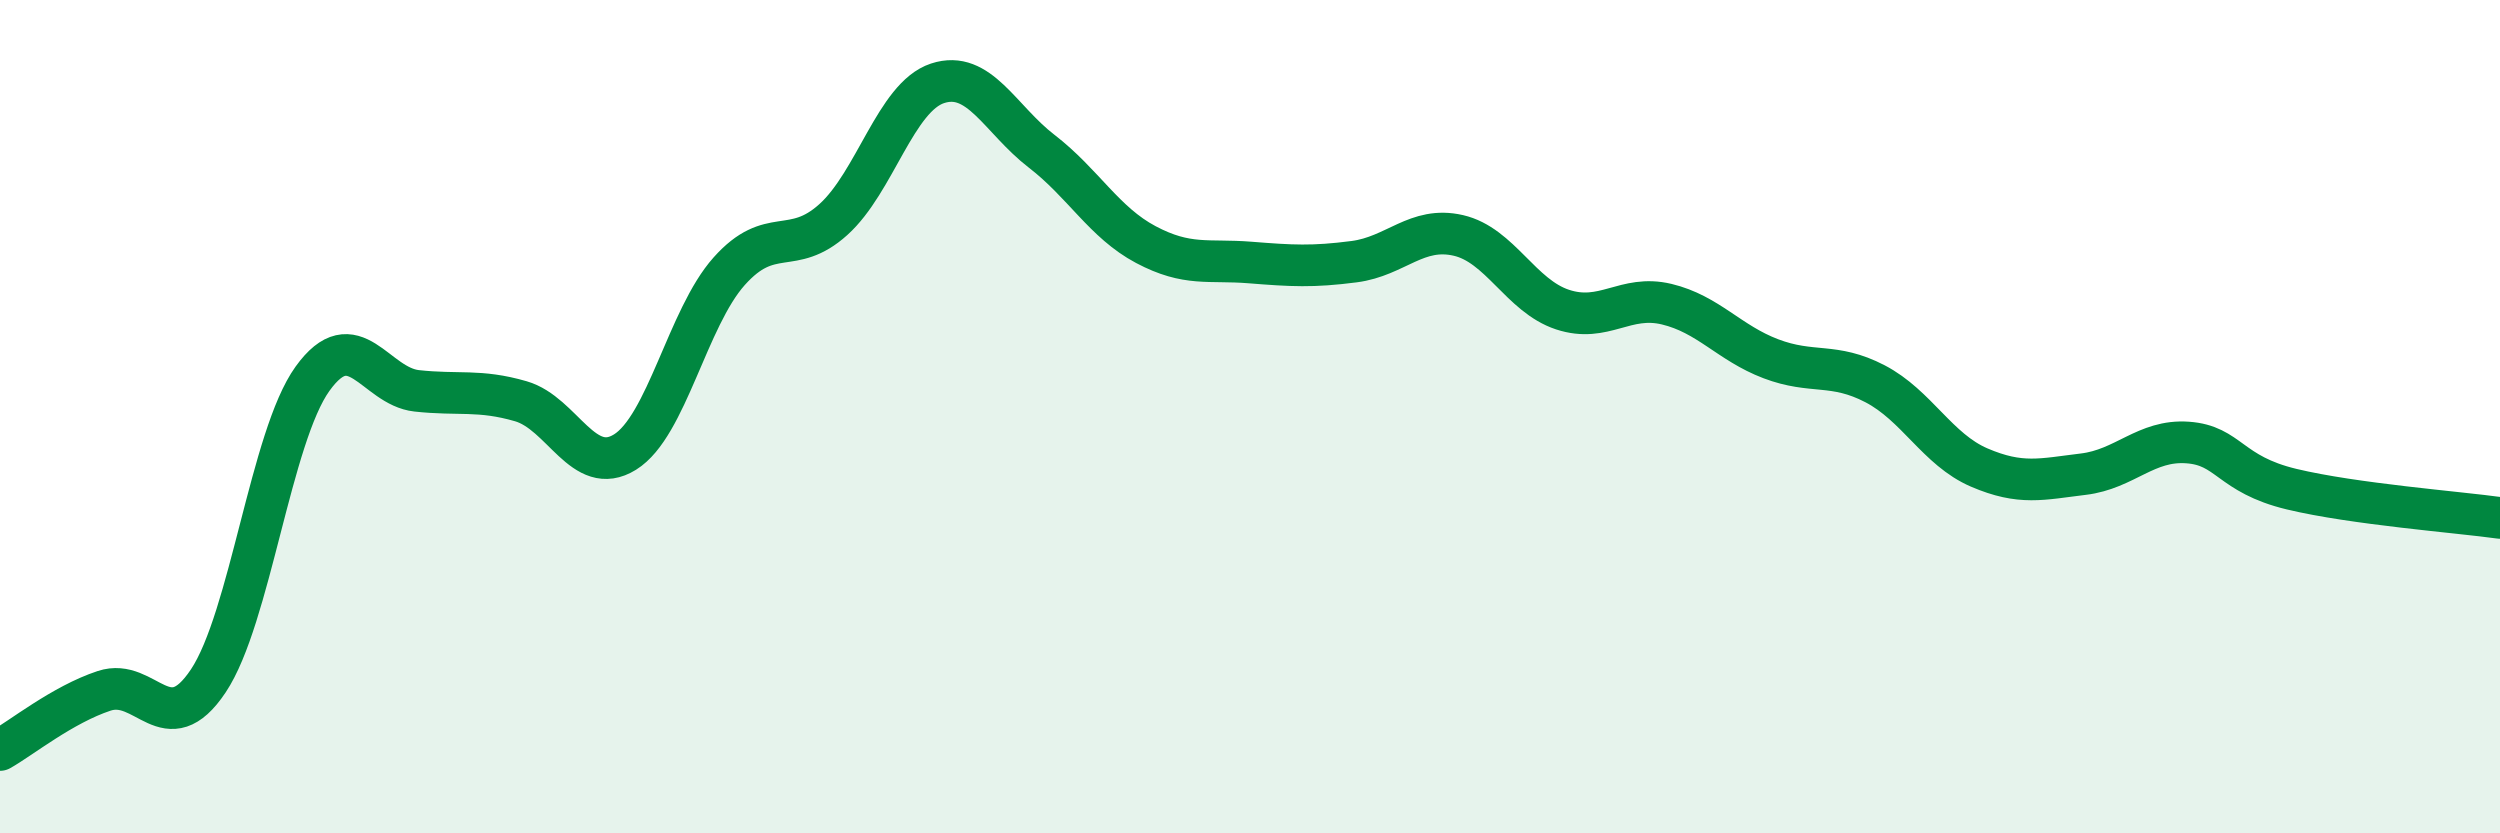
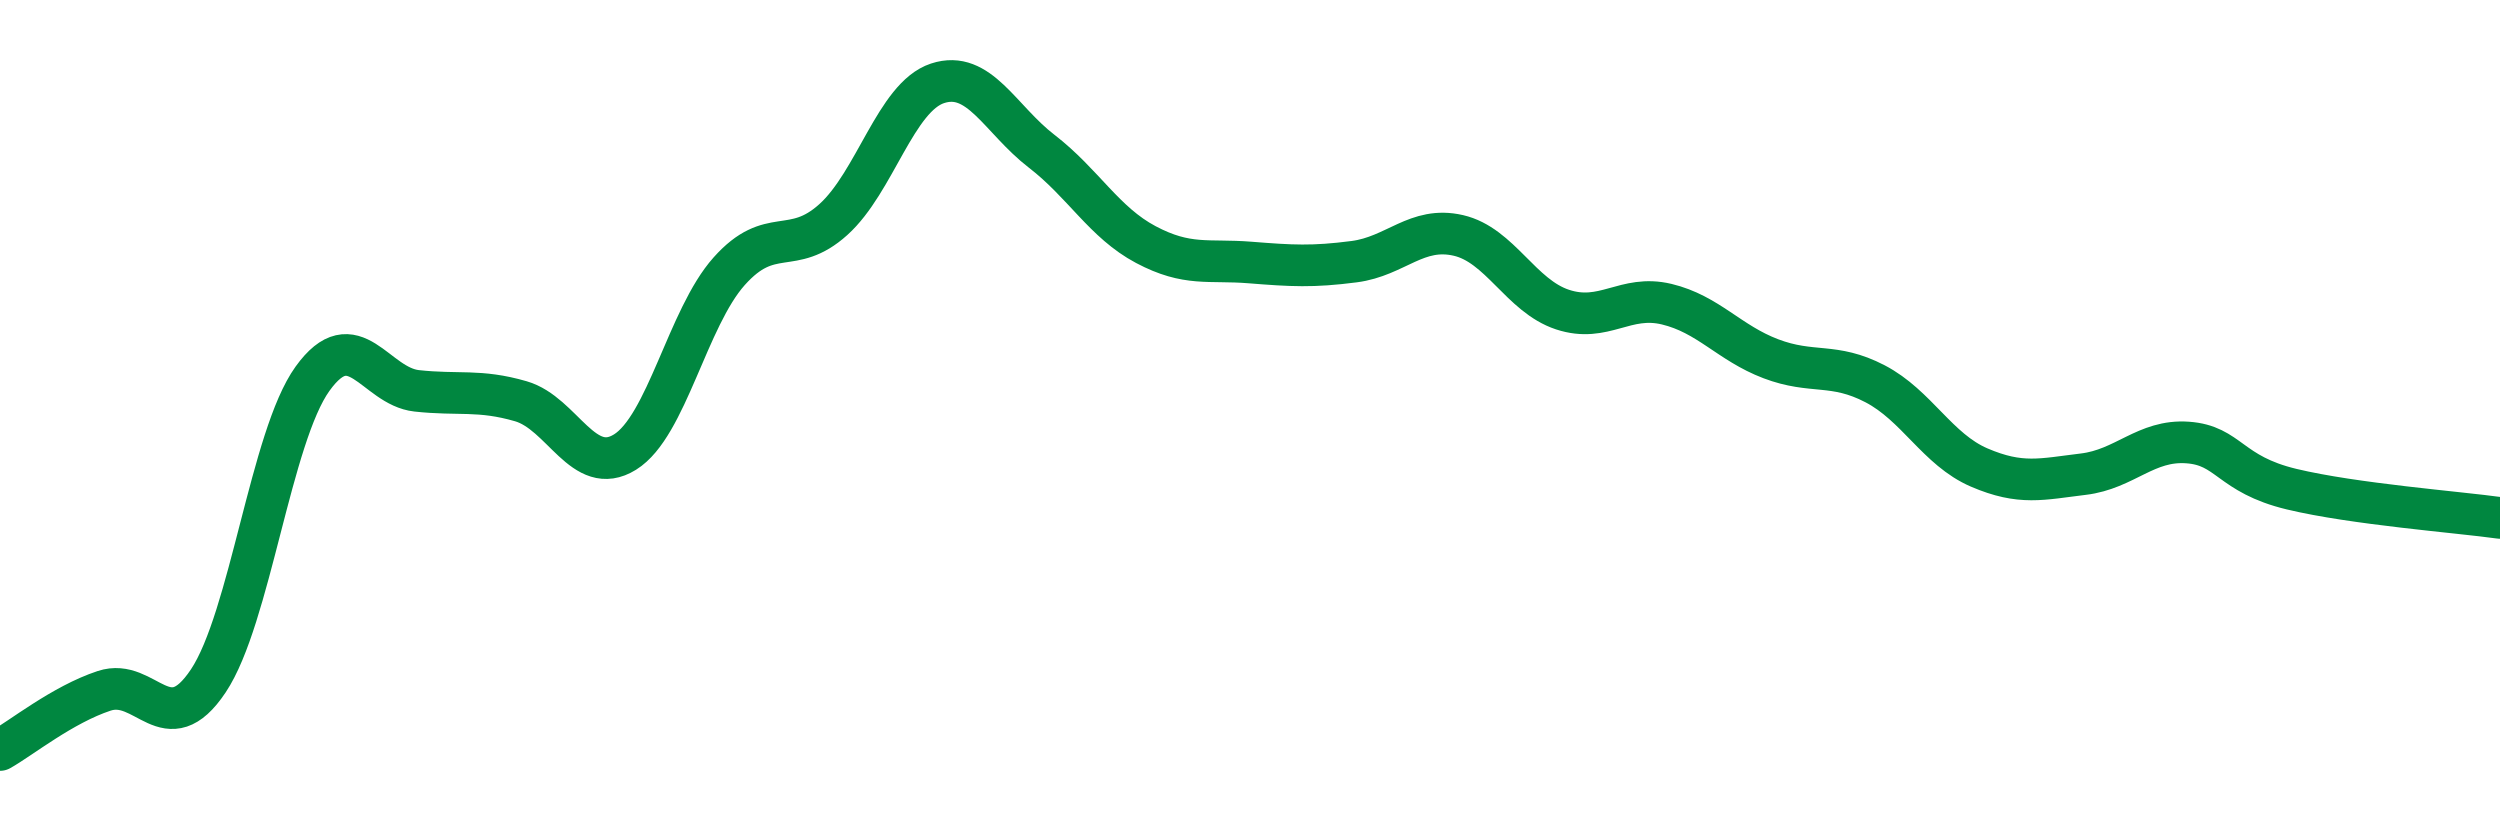
<svg xmlns="http://www.w3.org/2000/svg" width="60" height="20" viewBox="0 0 60 20">
-   <path d="M 0,18 C 0.5,17.72 1.5,16.91 2.5,16.58 C 3.5,16.25 4,17.84 5,16.34 C 6,14.84 6.5,10.48 7.5,9.09 C 8.5,7.7 9,9.27 10,9.38 C 11,9.49 11.5,9.34 12.5,9.63 C 13.5,9.92 14,11.47 15,10.85 C 16,10.23 16.5,7.63 17.5,6.51 C 18.5,5.39 19,6.17 20,5.27 C 21,4.37 21.5,2.33 22.5,2 C 23.5,1.67 24,2.86 25,3.63 C 26,4.4 26.5,5.34 27.5,5.87 C 28.5,6.4 29,6.22 30,6.3 C 31,6.38 31.5,6.41 32.5,6.28 C 33.5,6.15 34,5.42 35,5.65 C 36,5.88 36.5,7.1 37.5,7.43 C 38.5,7.76 39,7.06 40,7.3 C 41,7.54 41.5,8.23 42.5,8.61 C 43.5,8.99 44,8.69 45,9.21 C 46,9.73 46.5,10.79 47.5,11.22 C 48.5,11.65 49,11.5 50,11.38 C 51,11.26 51.5,10.55 52.5,10.62 C 53.5,10.69 53.5,11.38 55,11.74 C 56.5,12.1 59,12.29 60,12.43L60 20L0 20Z" fill="#008740" opacity="0.1" stroke-linecap="round" stroke-linejoin="round" />
  <path d="M 0,18 C 0.5,17.72 1.5,16.91 2.5,16.58 C 3.5,16.25 4,17.84 5,16.34 C 6,14.84 6.5,10.48 7.5,9.09 C 8.5,7.7 9,9.27 10,9.38 C 11,9.49 11.5,9.34 12.5,9.63 C 13.5,9.92 14,11.47 15,10.85 C 16,10.23 16.5,7.63 17.5,6.51 C 18.5,5.39 19,6.17 20,5.27 C 21,4.37 21.5,2.33 22.5,2 C 23.5,1.67 24,2.86 25,3.63 C 26,4.4 26.5,5.34 27.5,5.87 C 28.5,6.4 29,6.22 30,6.3 C 31,6.38 31.5,6.41 32.5,6.28 C 33.5,6.15 34,5.42 35,5.65 C 36,5.88 36.5,7.1 37.5,7.43 C 38.5,7.76 39,7.06 40,7.3 C 41,7.54 41.5,8.23 42.5,8.61 C 43.5,8.99 44,8.69 45,9.21 C 46,9.73 46.5,10.79 47.5,11.22 C 48.5,11.65 49,11.5 50,11.38 C 51,11.26 51.5,10.55 52.5,10.62 C 53.5,10.69 53.5,11.38 55,11.74 C 56.5,12.1 59,12.29 60,12.43" stroke="#008740" stroke-width="1" fill="none" stroke-linecap="round" stroke-linejoin="round" />
</svg>